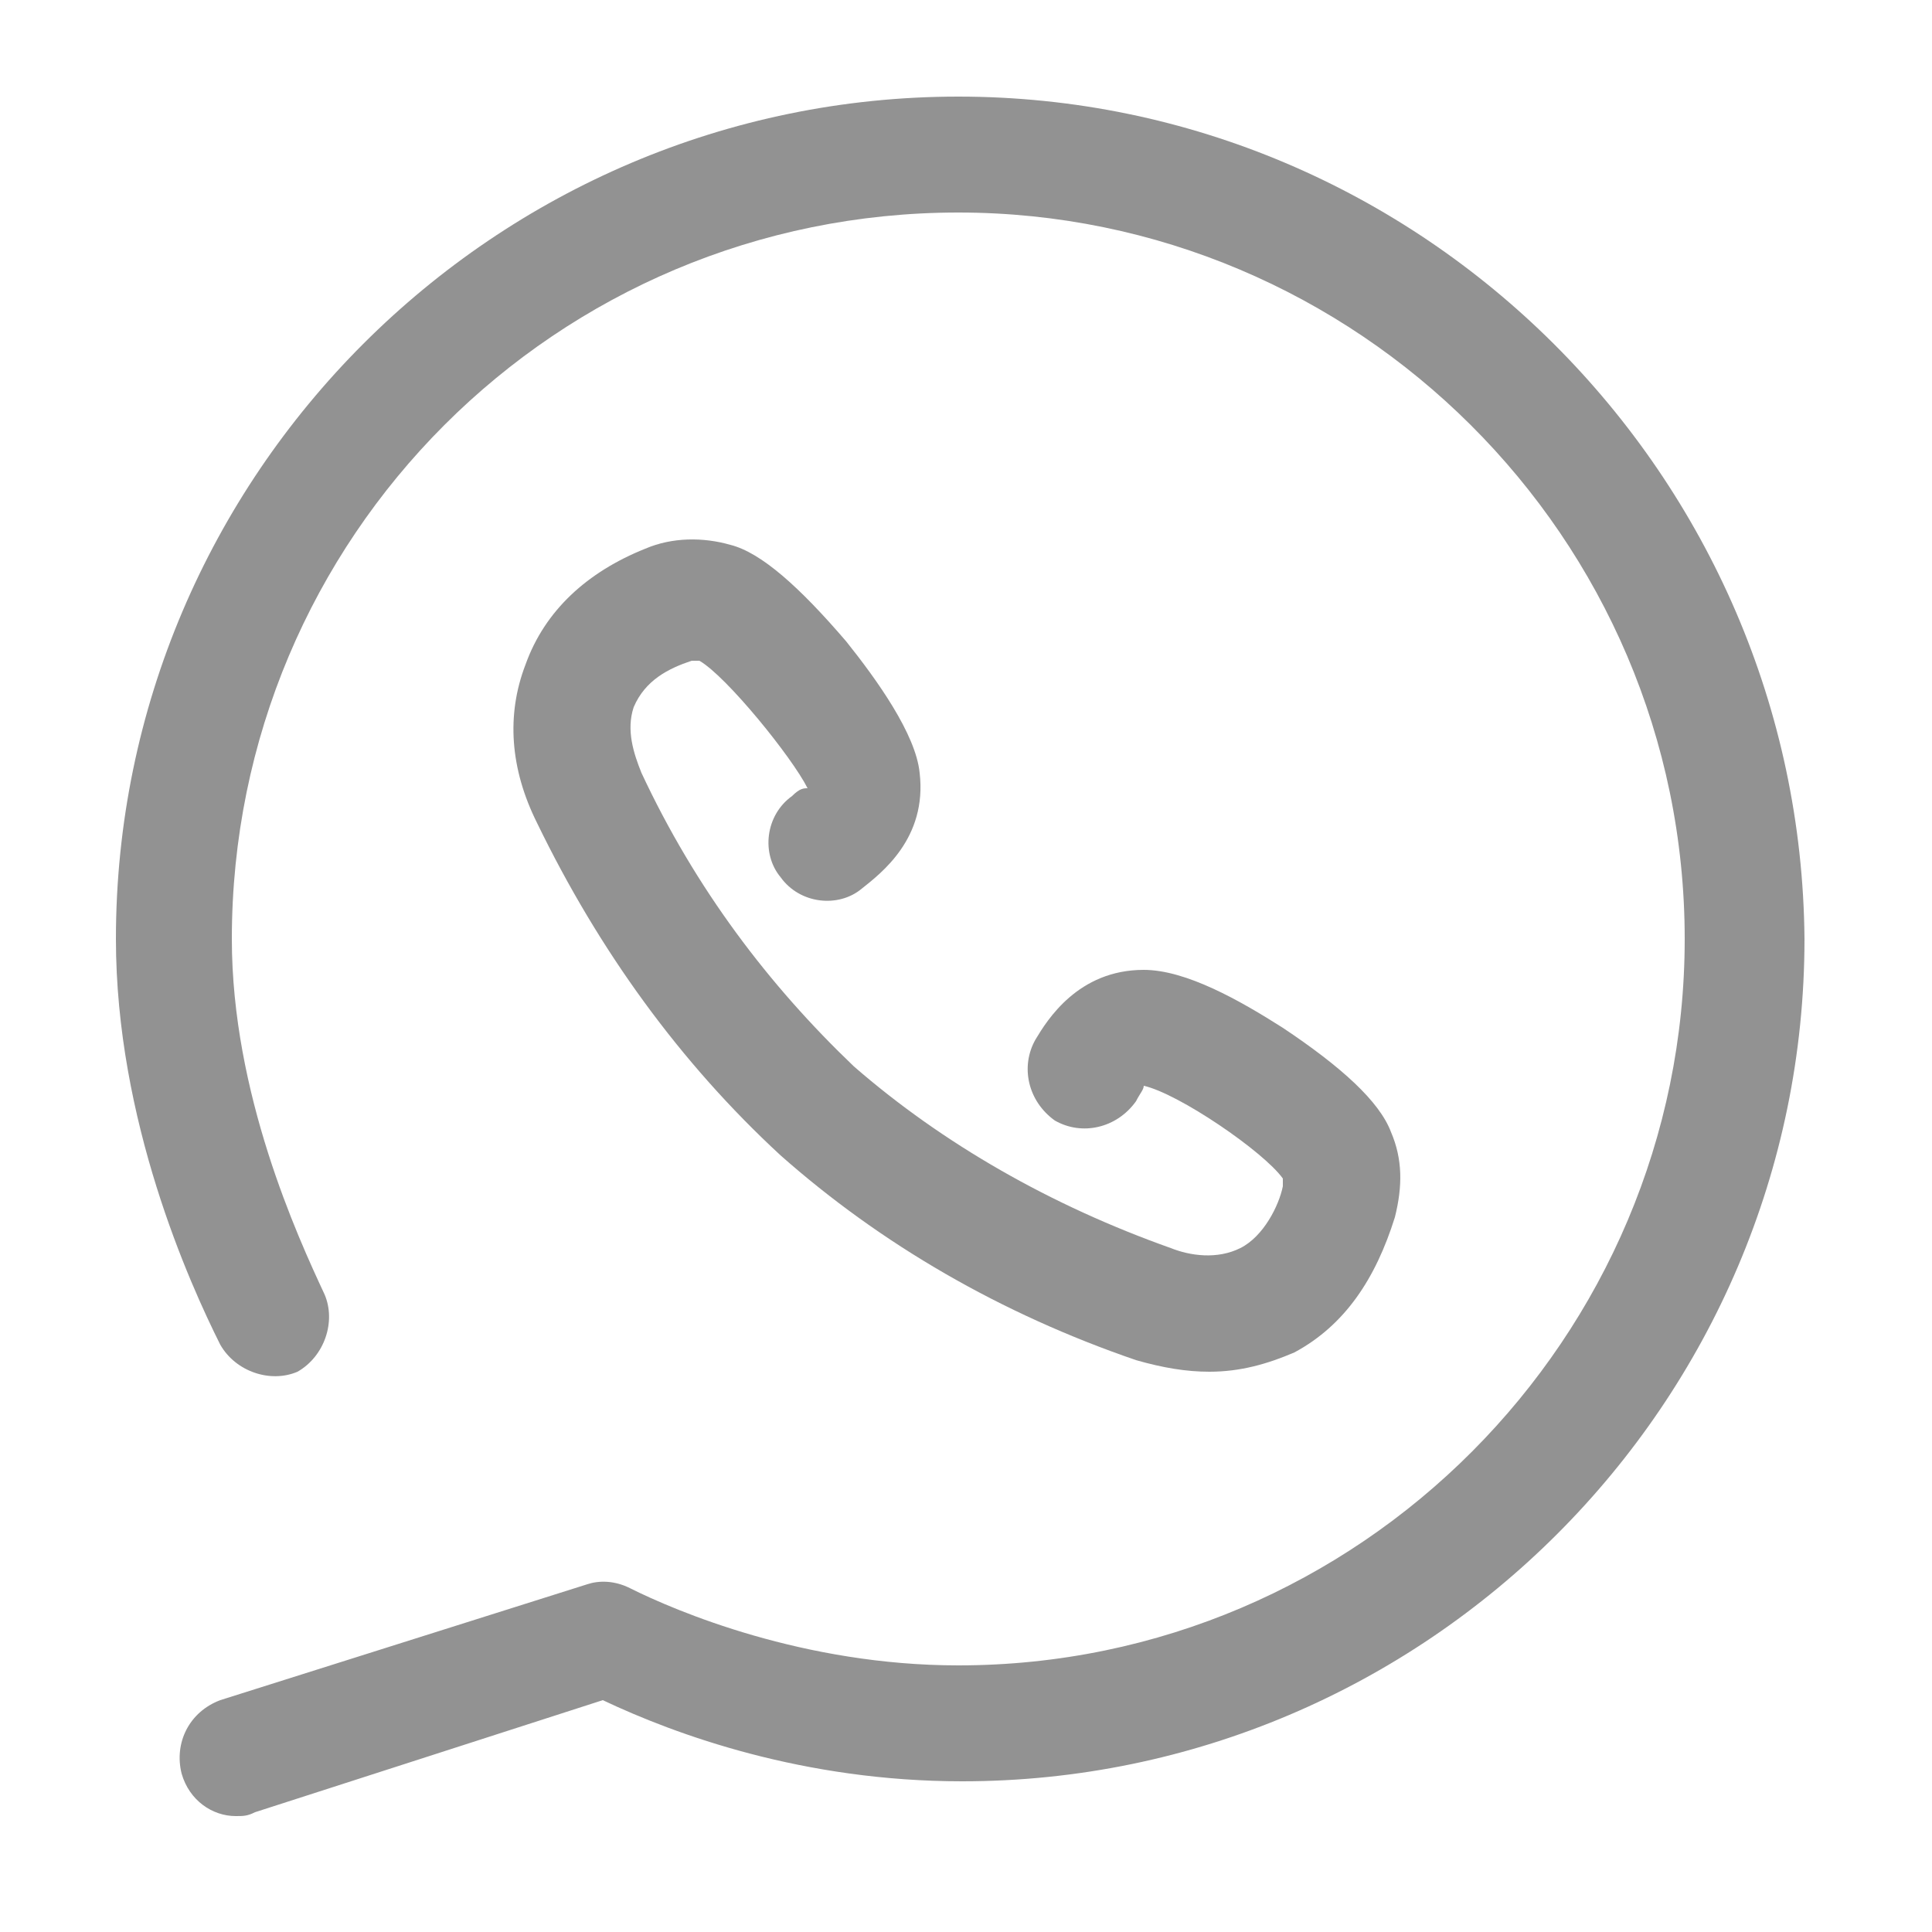
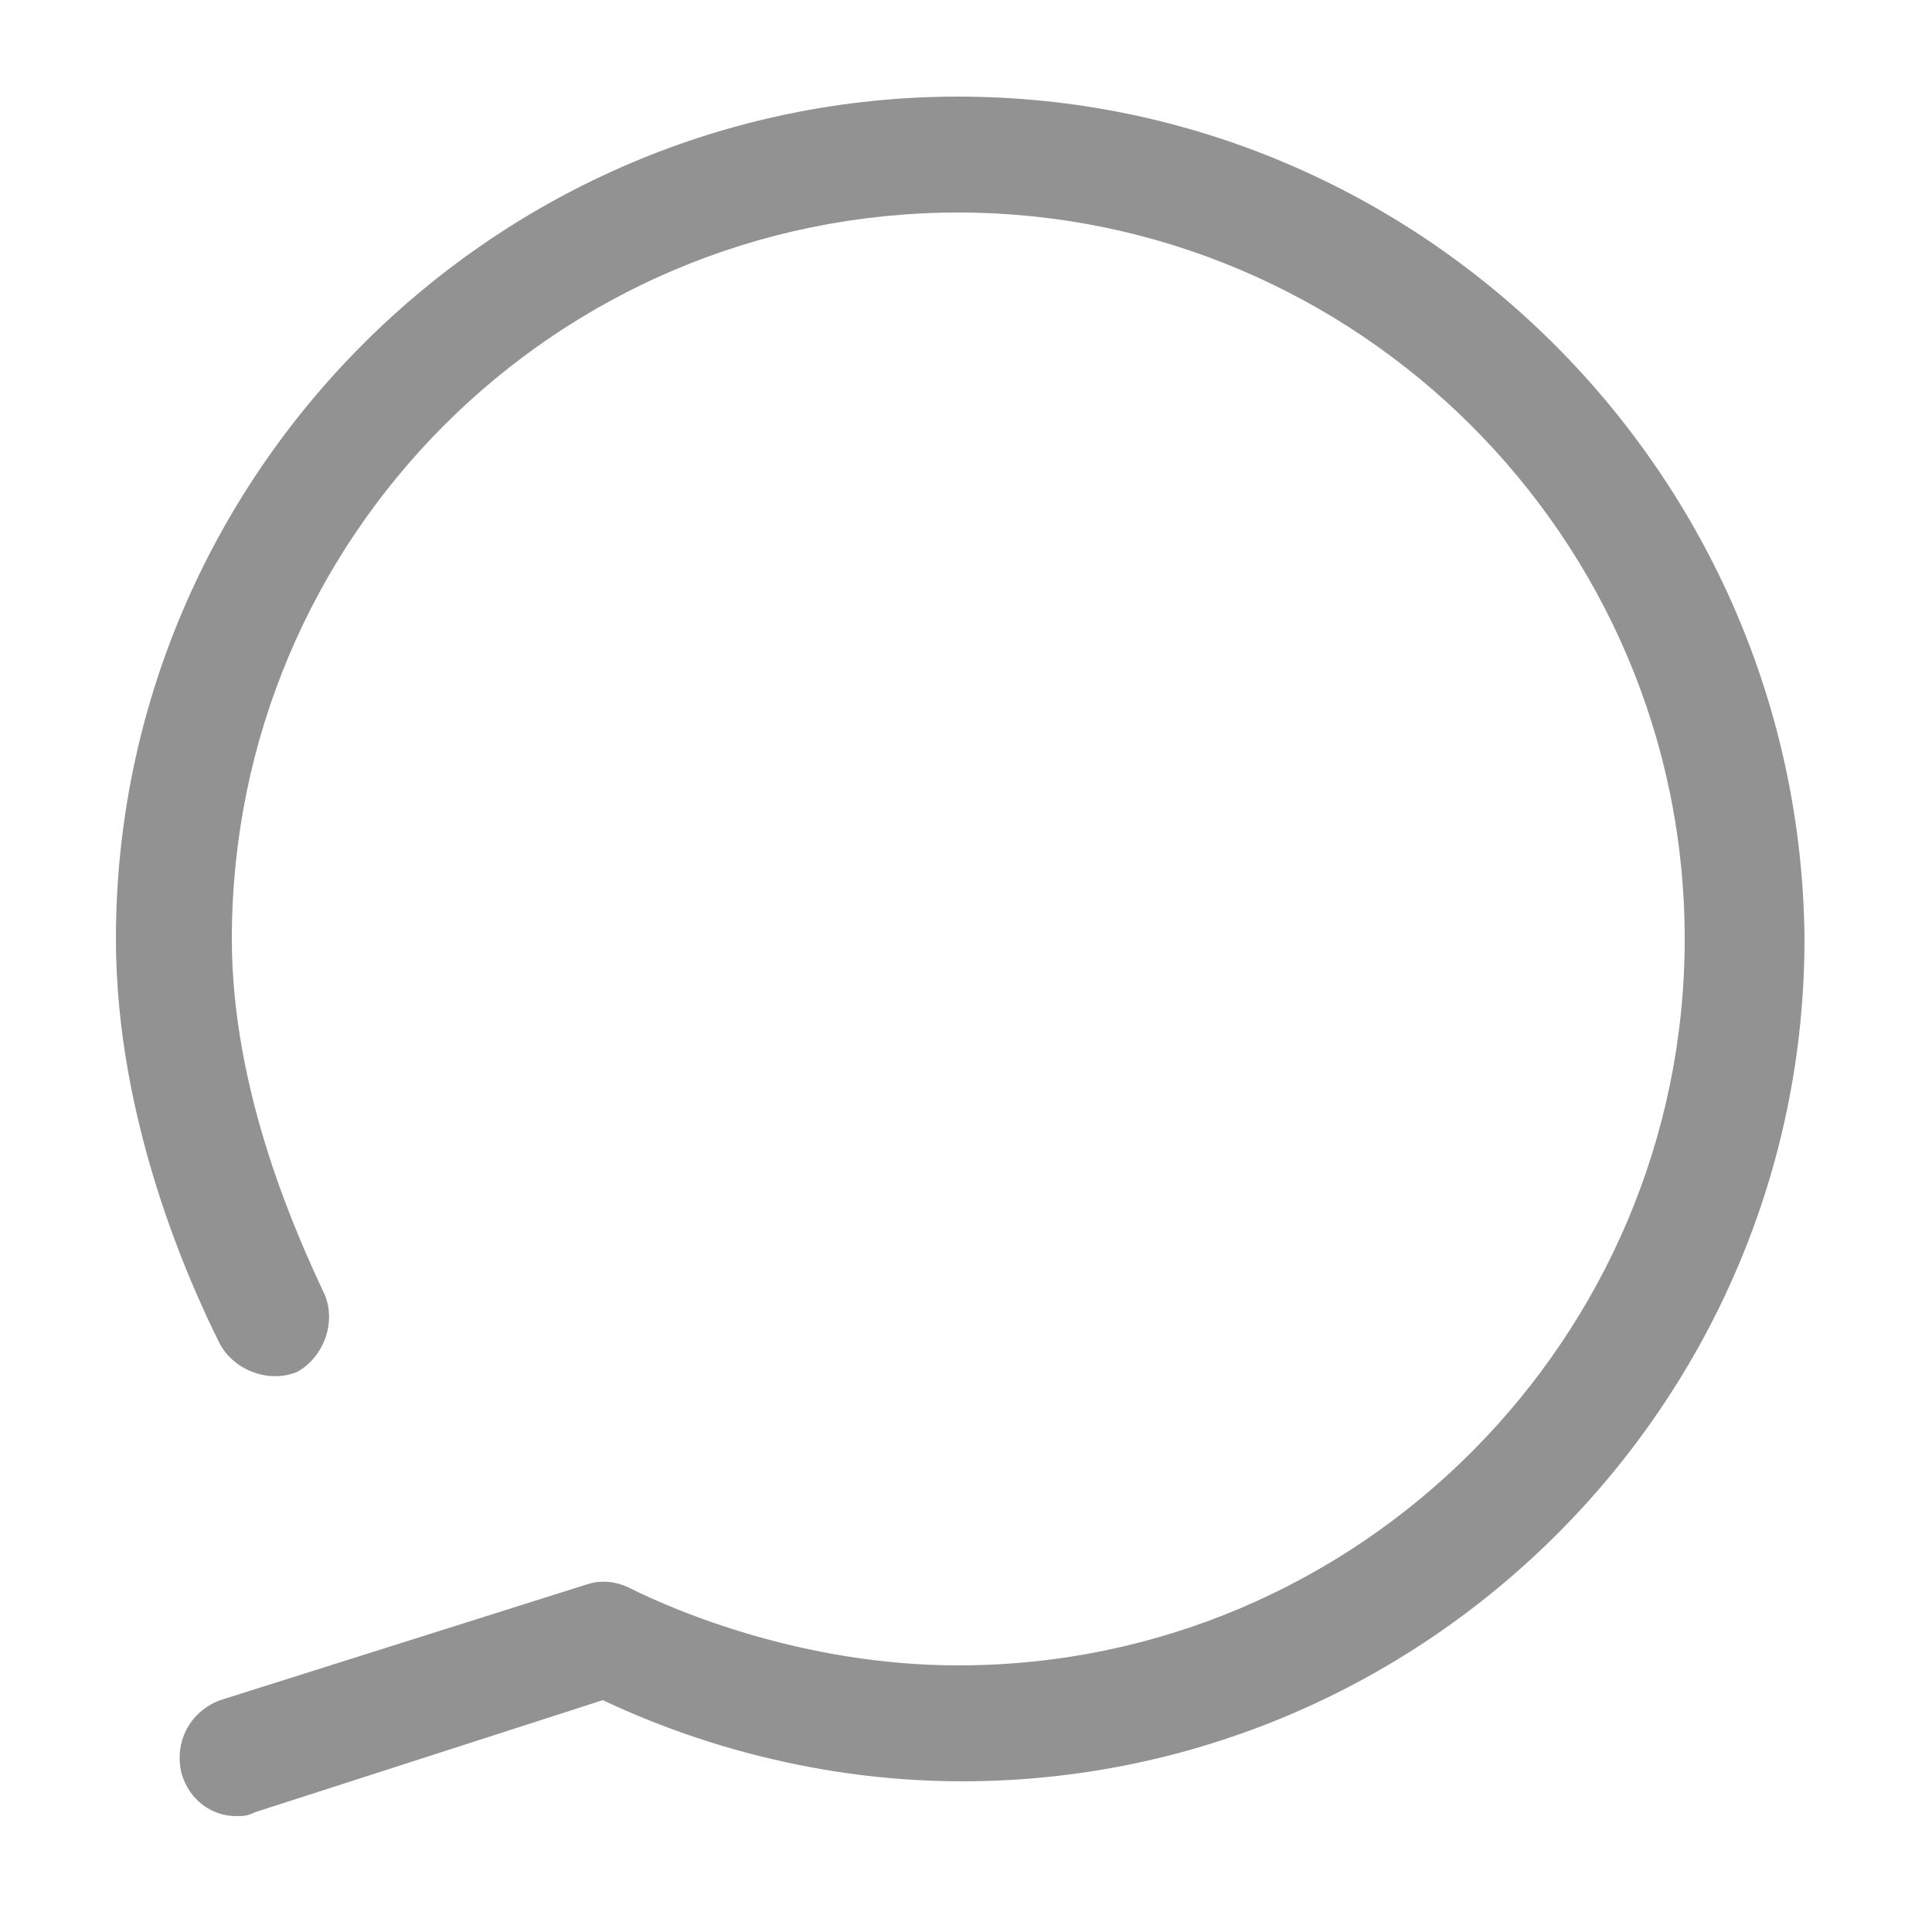
<svg xmlns="http://www.w3.org/2000/svg" version="1.1" id="Capa_1" x="0px" y="0px" viewBox="0 0 50 50" style="enable-background:new 0 0 50 50;" xml:space="preserve">
  <style type="text/css">
	.st0{fill:#929292;}
</style>
  <g>
    <path class="st0" d="M24.8,2.5C12.8,2.5,3,12.3,3,24.3c0,4.7,1.9,8.9,2.7,10.5c0.4,0.7,1.3,1,2,0.7c0.7-0.4,1-1.3,0.7-2   C7.7,32,6,28.3,6,24.3C6,13.9,14.4,5.5,24.8,5.5c10.3,0,18.8,8.4,18.8,18.8c0,10.3-8.4,18.8-18.8,18.8c-4,0-7.3-1.4-8.5-2   c-0.4-0.2-0.8-0.2-1.1-0.1l-9.5,3c-0.8,0.3-1.2,1.1-1,1.9C4.9,46.6,5.5,47,6.1,47c0.2,0,0.3,0,0.5-0.1l9-2.9   c1.9,0.9,5.2,2.1,9.3,2.1c12,0,21.8-9.8,21.8-21.8C46.6,12.3,36.8,2.5,24.8,2.5L24.8,2.5z" />
-     <path class="st0" d="M20.5,20.6c-0.7,0.5-0.8,1.5-0.3,2.1c0.5,0.7,1.5,0.8,2.1,0.3c0.5-0.4,1.7-1.3,1.5-3c-0.1-1-1.1-2.4-1.9-3.4   c-1.2-1.4-2.2-2.3-3-2.5c-0.7-0.2-1.5-0.2-2.2,0.1c-1.5,0.6-2.6,1.6-3.1,3c-0.5,1.3-0.4,2.7,0.3,4.1c1.6,3.3,3.7,6.2,6.3,8.6l0,0   c2.6,2.3,5.7,4.1,9.2,5.3c0.7,0.2,1.3,0.3,1.9,0.3c0.8,0,1.5-0.2,2.2-0.5c1.3-0.7,2.1-1.9,2.6-3.5c0.2-0.8,0.2-1.5-0.1-2.2   c-0.3-0.8-1.3-1.7-2.8-2.7c-1.1-0.7-2.5-1.5-3.6-1.5l0,0c-1.7,0-2.5,1.3-2.8,1.8c-0.4,0.7-0.2,1.6,0.5,2.1c0.7,0.4,1.6,0.2,2.1-0.5   c0.1-0.2,0.2-0.3,0.2-0.4c0.9,0.2,3.1,1.7,3.6,2.4c0,0,0,0.1,0,0.2c-0.1,0.5-0.5,1.3-1.1,1.6c-0.6,0.3-1.3,0.2-1.8,0   c-3.1-1.1-5.9-2.7-8.2-4.7l0,0C19.9,25.5,18,23,16.6,20c-0.2-0.5-0.4-1.1-0.2-1.7c0.3-0.7,0.9-1,1.5-1.2c0.1,0,0.1,0,0.2,0   c0.7,0.4,2.4,2.5,2.8,3.3C20.8,20.4,20.7,20.4,20.5,20.6L20.5,20.6z" />
  </g>
</svg>